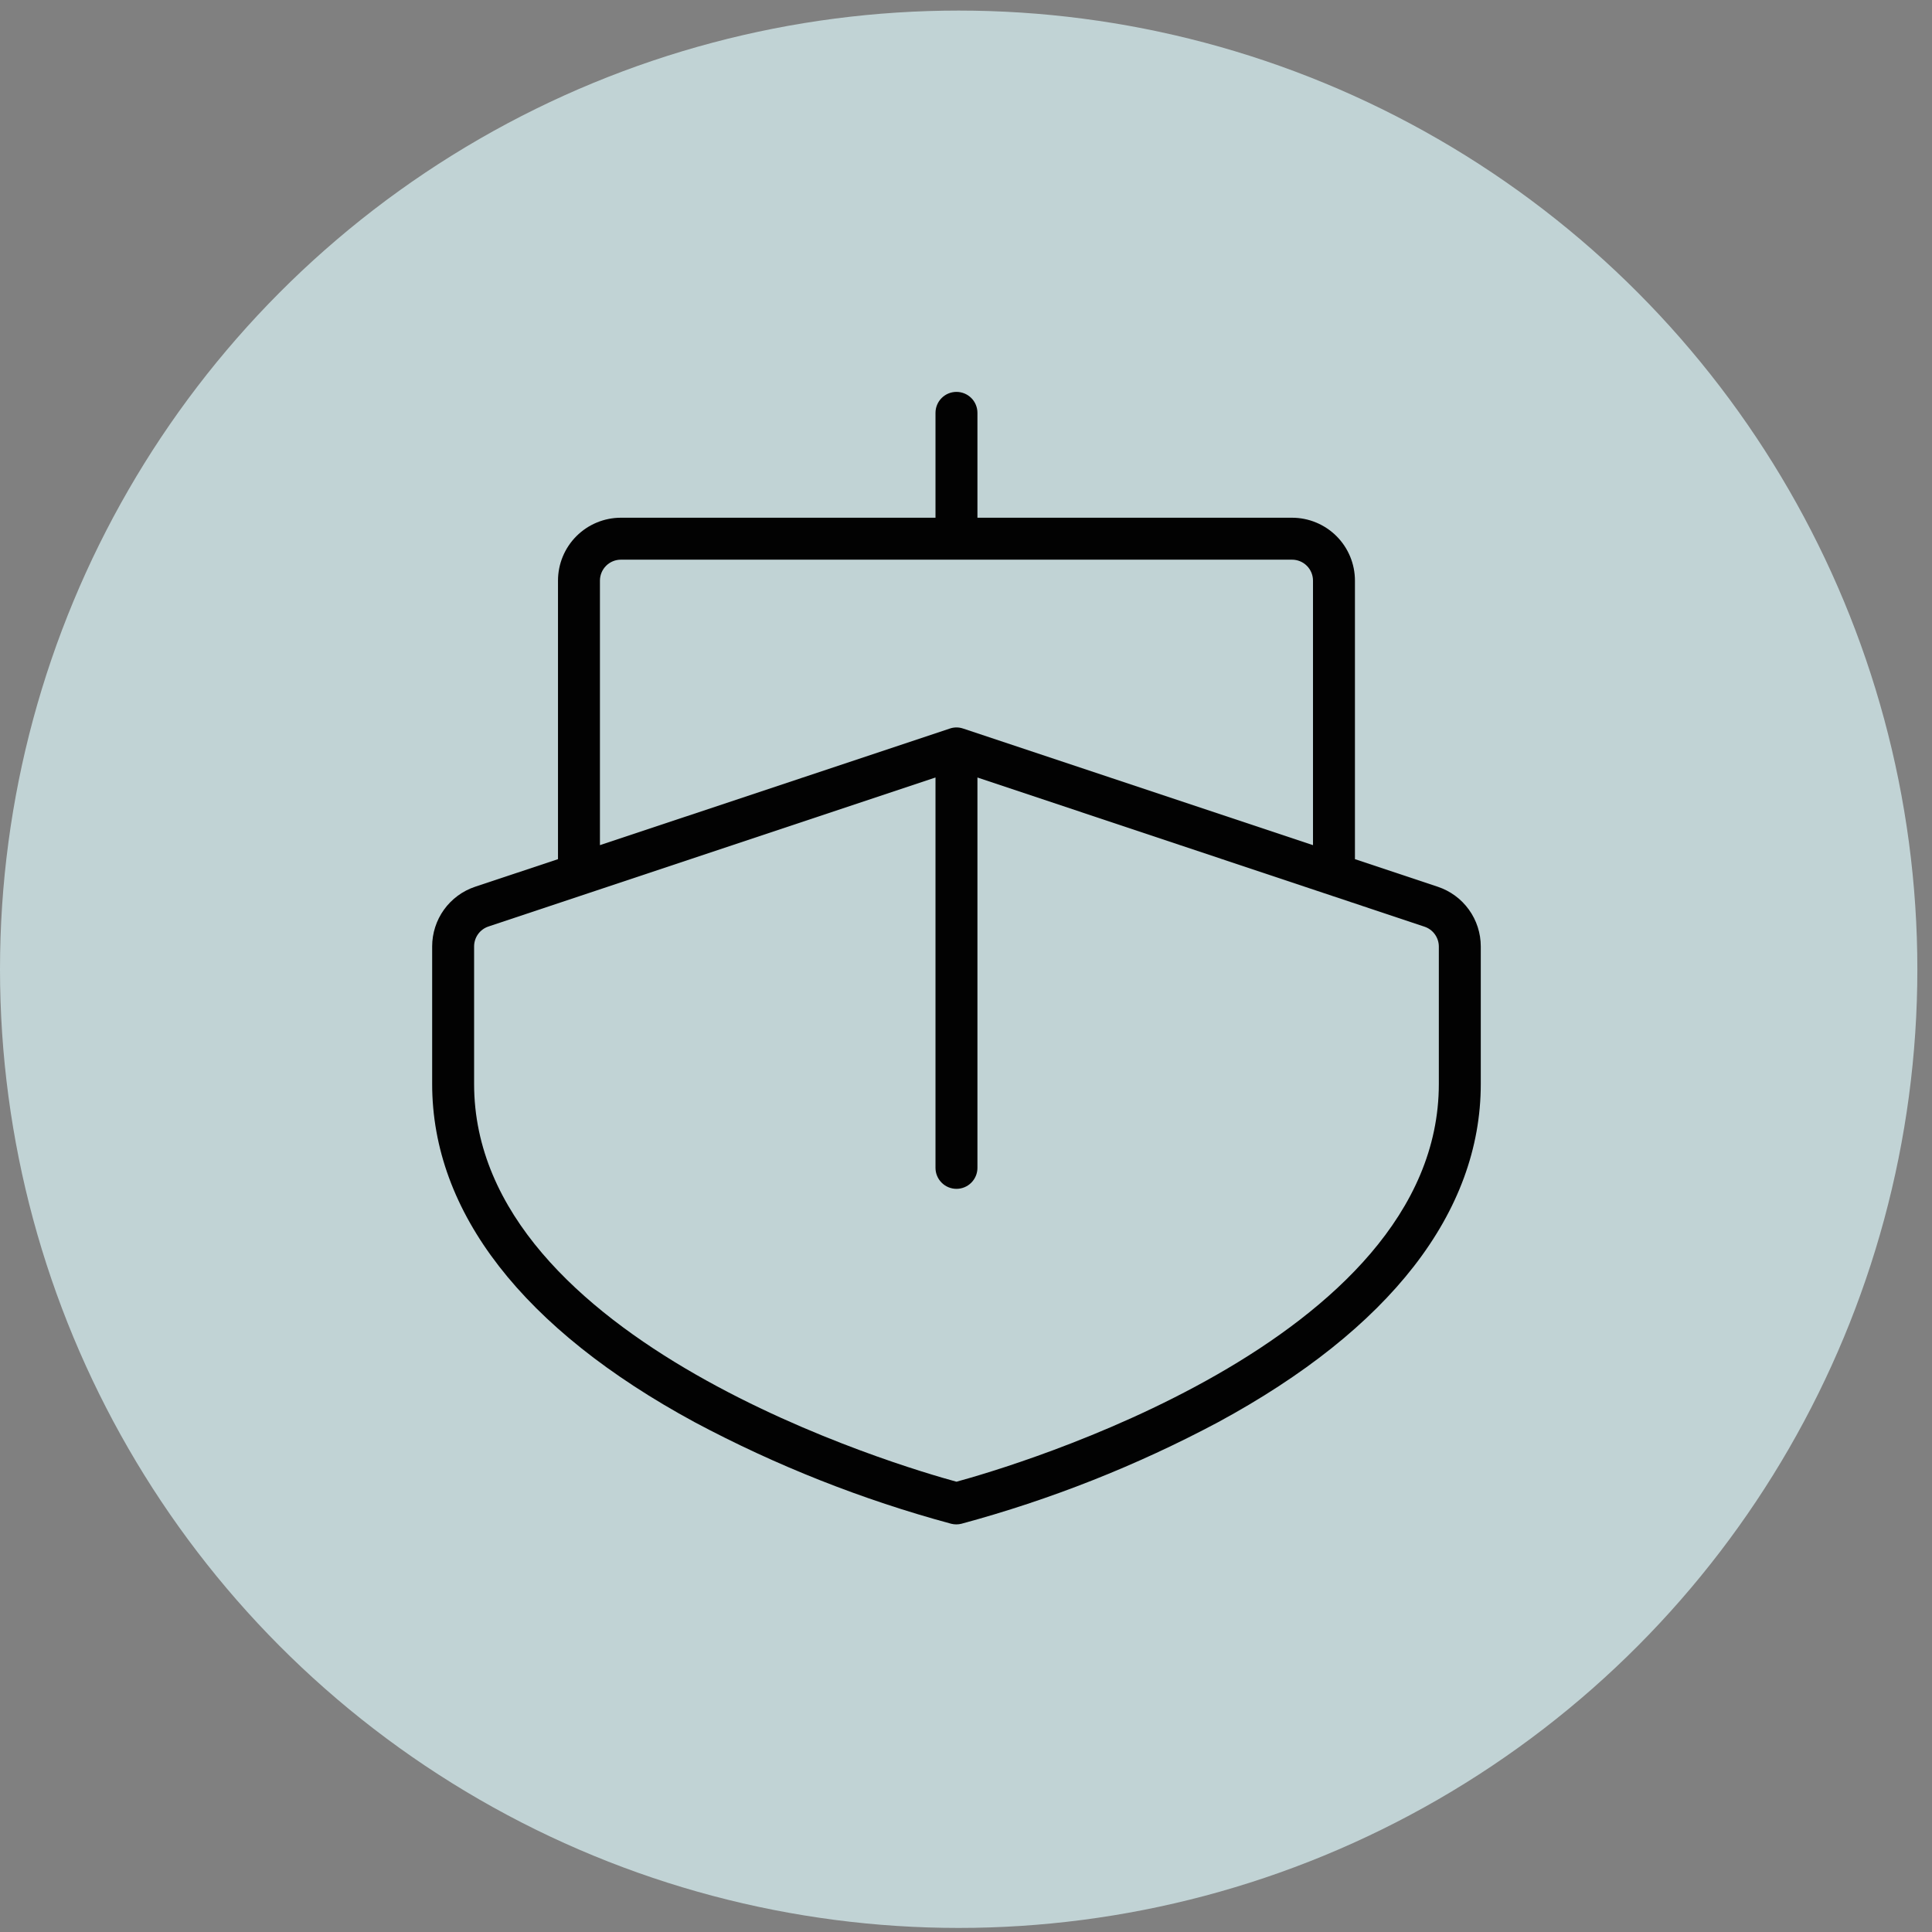
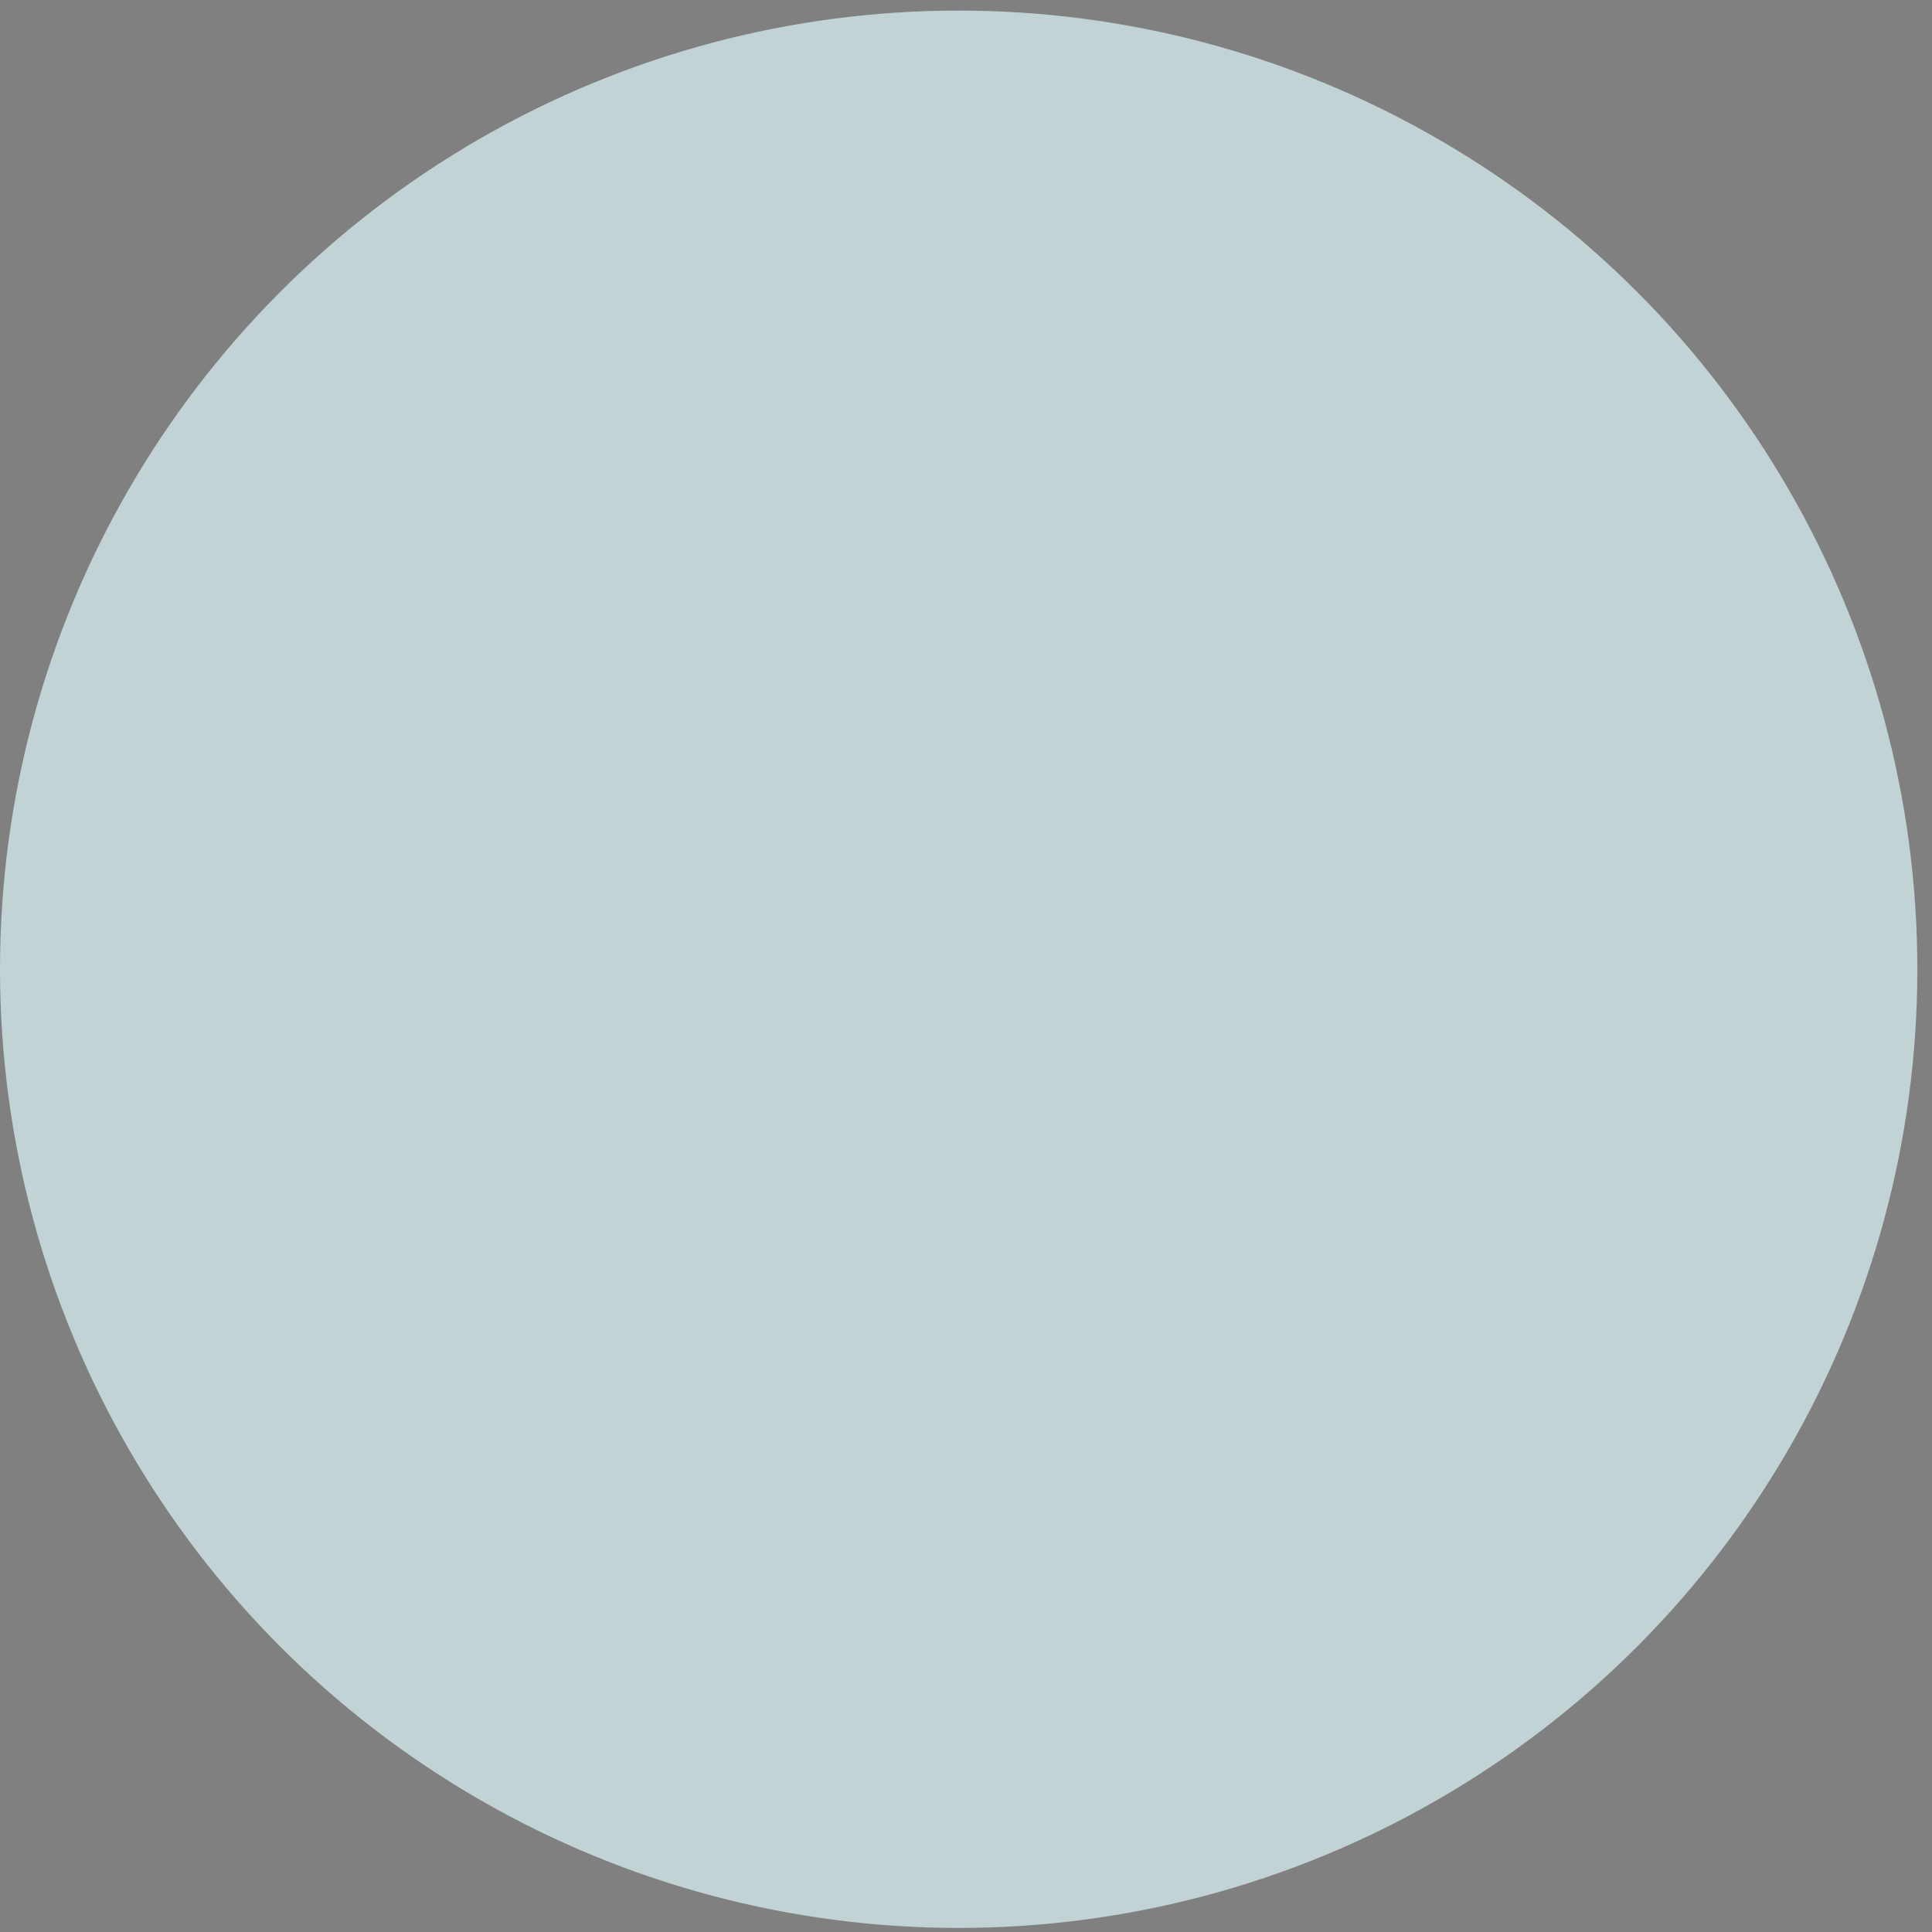
<svg xmlns="http://www.w3.org/2000/svg" width="76" height="76" viewBox="0 0 76 76" fill="none">
  <rect x="0" y="0" width="76" height="76" fill="#808080" stroke="none" />
  <circle opacity="0.75" cx="37.712" cy="38.128" r="37.712" fill="#D7EFF1" />
-   <path d="M56.557 34.882L53.3 33.797V22.841C53.3 22.184 53.039 21.555 52.575 21.091C52.111 20.627 51.481 20.366 50.825 20.366H38.45V16.241C38.45 16.022 38.363 15.812 38.208 15.657C38.054 15.503 37.844 15.416 37.625 15.416C37.406 15.416 37.196 15.503 37.042 15.657C36.887 15.812 36.8 16.022 36.8 16.241V20.366H24.425C23.769 20.366 23.139 20.627 22.675 21.091C22.211 21.555 21.95 22.184 21.95 22.841V33.797L18.691 34.882C18.198 35.046 17.77 35.362 17.466 35.783C17.163 36.205 17 36.711 17 37.231V42.641C17 47.686 20.572 52.287 27.331 55.948C30.532 57.655 33.916 58.995 37.419 59.941C37.55 59.974 37.688 59.974 37.819 59.941C41.323 58.995 44.71 57.656 47.913 55.948C54.678 52.287 58.25 47.686 58.25 42.641V37.231C58.25 36.711 58.087 36.204 57.783 35.783C57.479 35.361 57.05 35.046 56.557 34.882ZM23.6 22.841C23.6 22.622 23.687 22.412 23.842 22.257C23.996 22.103 24.206 22.016 24.425 22.016H50.825C51.044 22.016 51.254 22.103 51.408 22.257C51.563 22.412 51.65 22.622 51.65 22.841V33.246L37.885 28.659C37.716 28.601 37.534 28.601 37.365 28.659L23.6 33.246V22.841ZM56.6 42.641C56.6 52.813 39.671 57.73 37.625 58.287C35.579 57.73 18.65 52.813 18.65 42.641V37.231C18.65 37.058 18.704 36.889 18.805 36.748C18.906 36.607 19.049 36.502 19.213 36.447L36.8 30.585V45.941C36.8 46.16 36.887 46.369 37.042 46.524C37.196 46.679 37.406 46.766 37.625 46.766C37.844 46.766 38.054 46.679 38.208 46.524C38.363 46.369 38.45 46.16 38.45 45.941V30.585L56.035 36.453C56.2 36.508 56.343 36.613 56.444 36.754C56.546 36.895 56.6 37.064 56.6 37.237V42.641Z" fill="#020202" />
</svg>